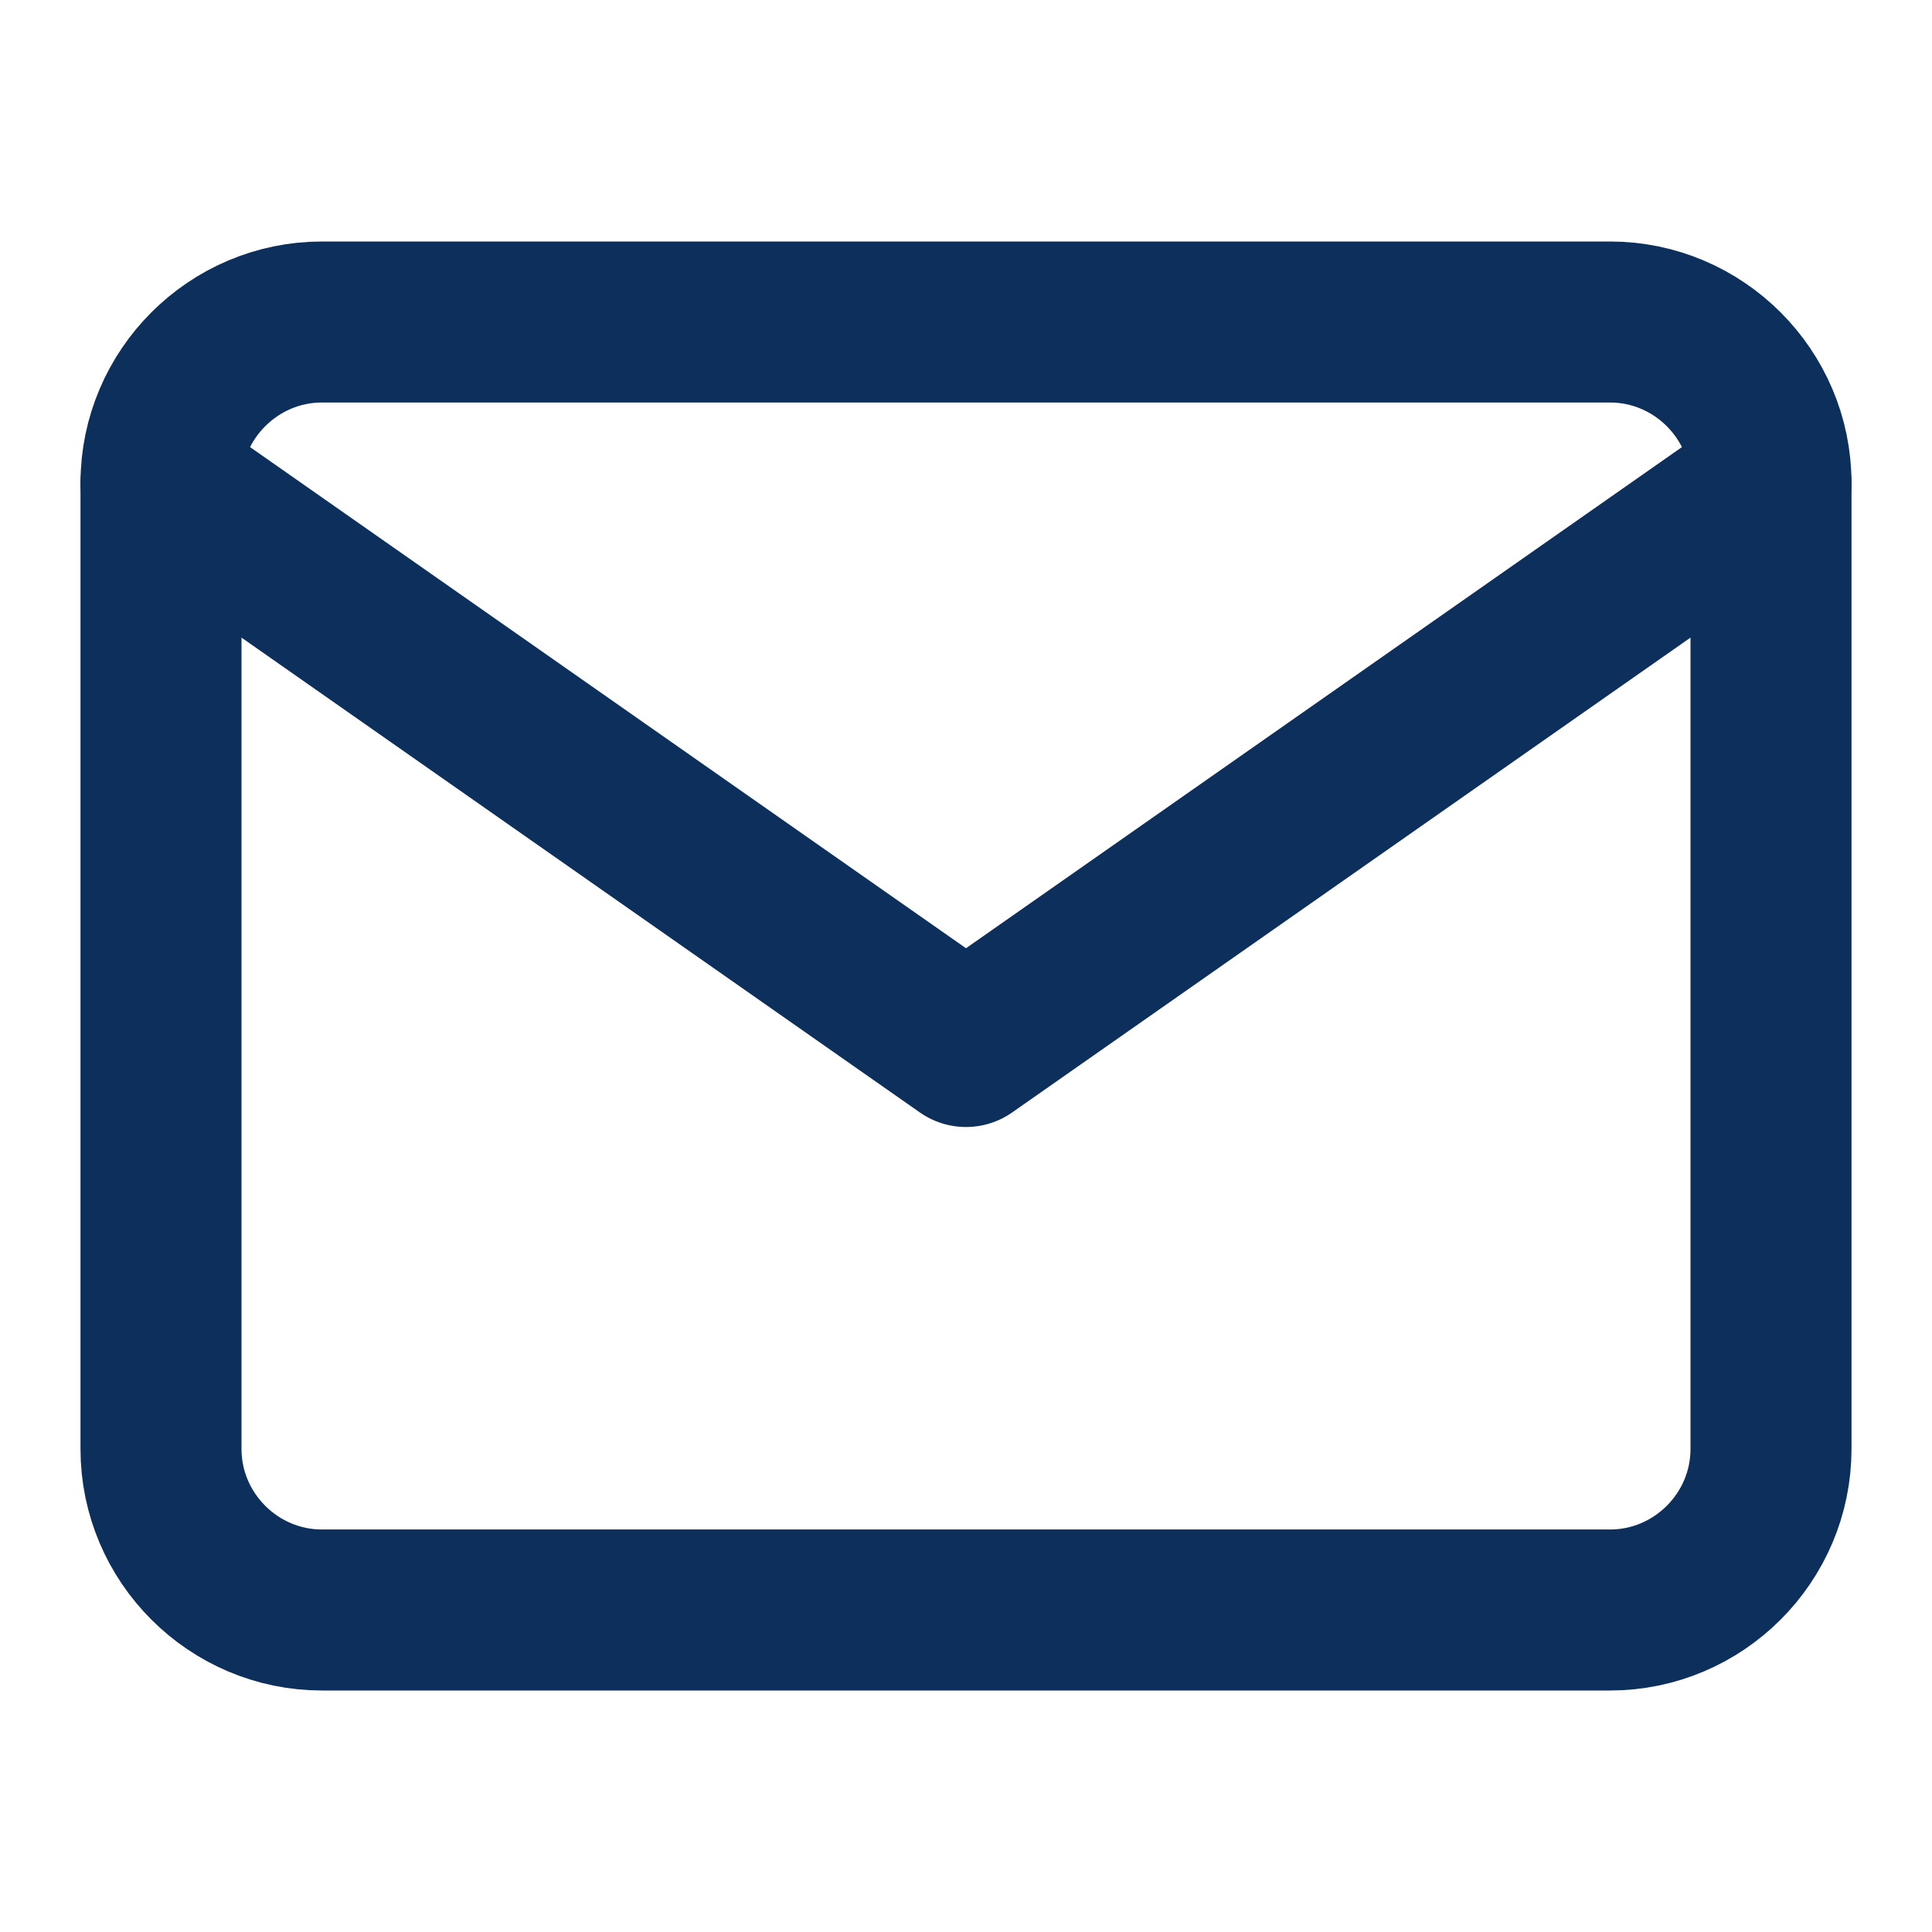
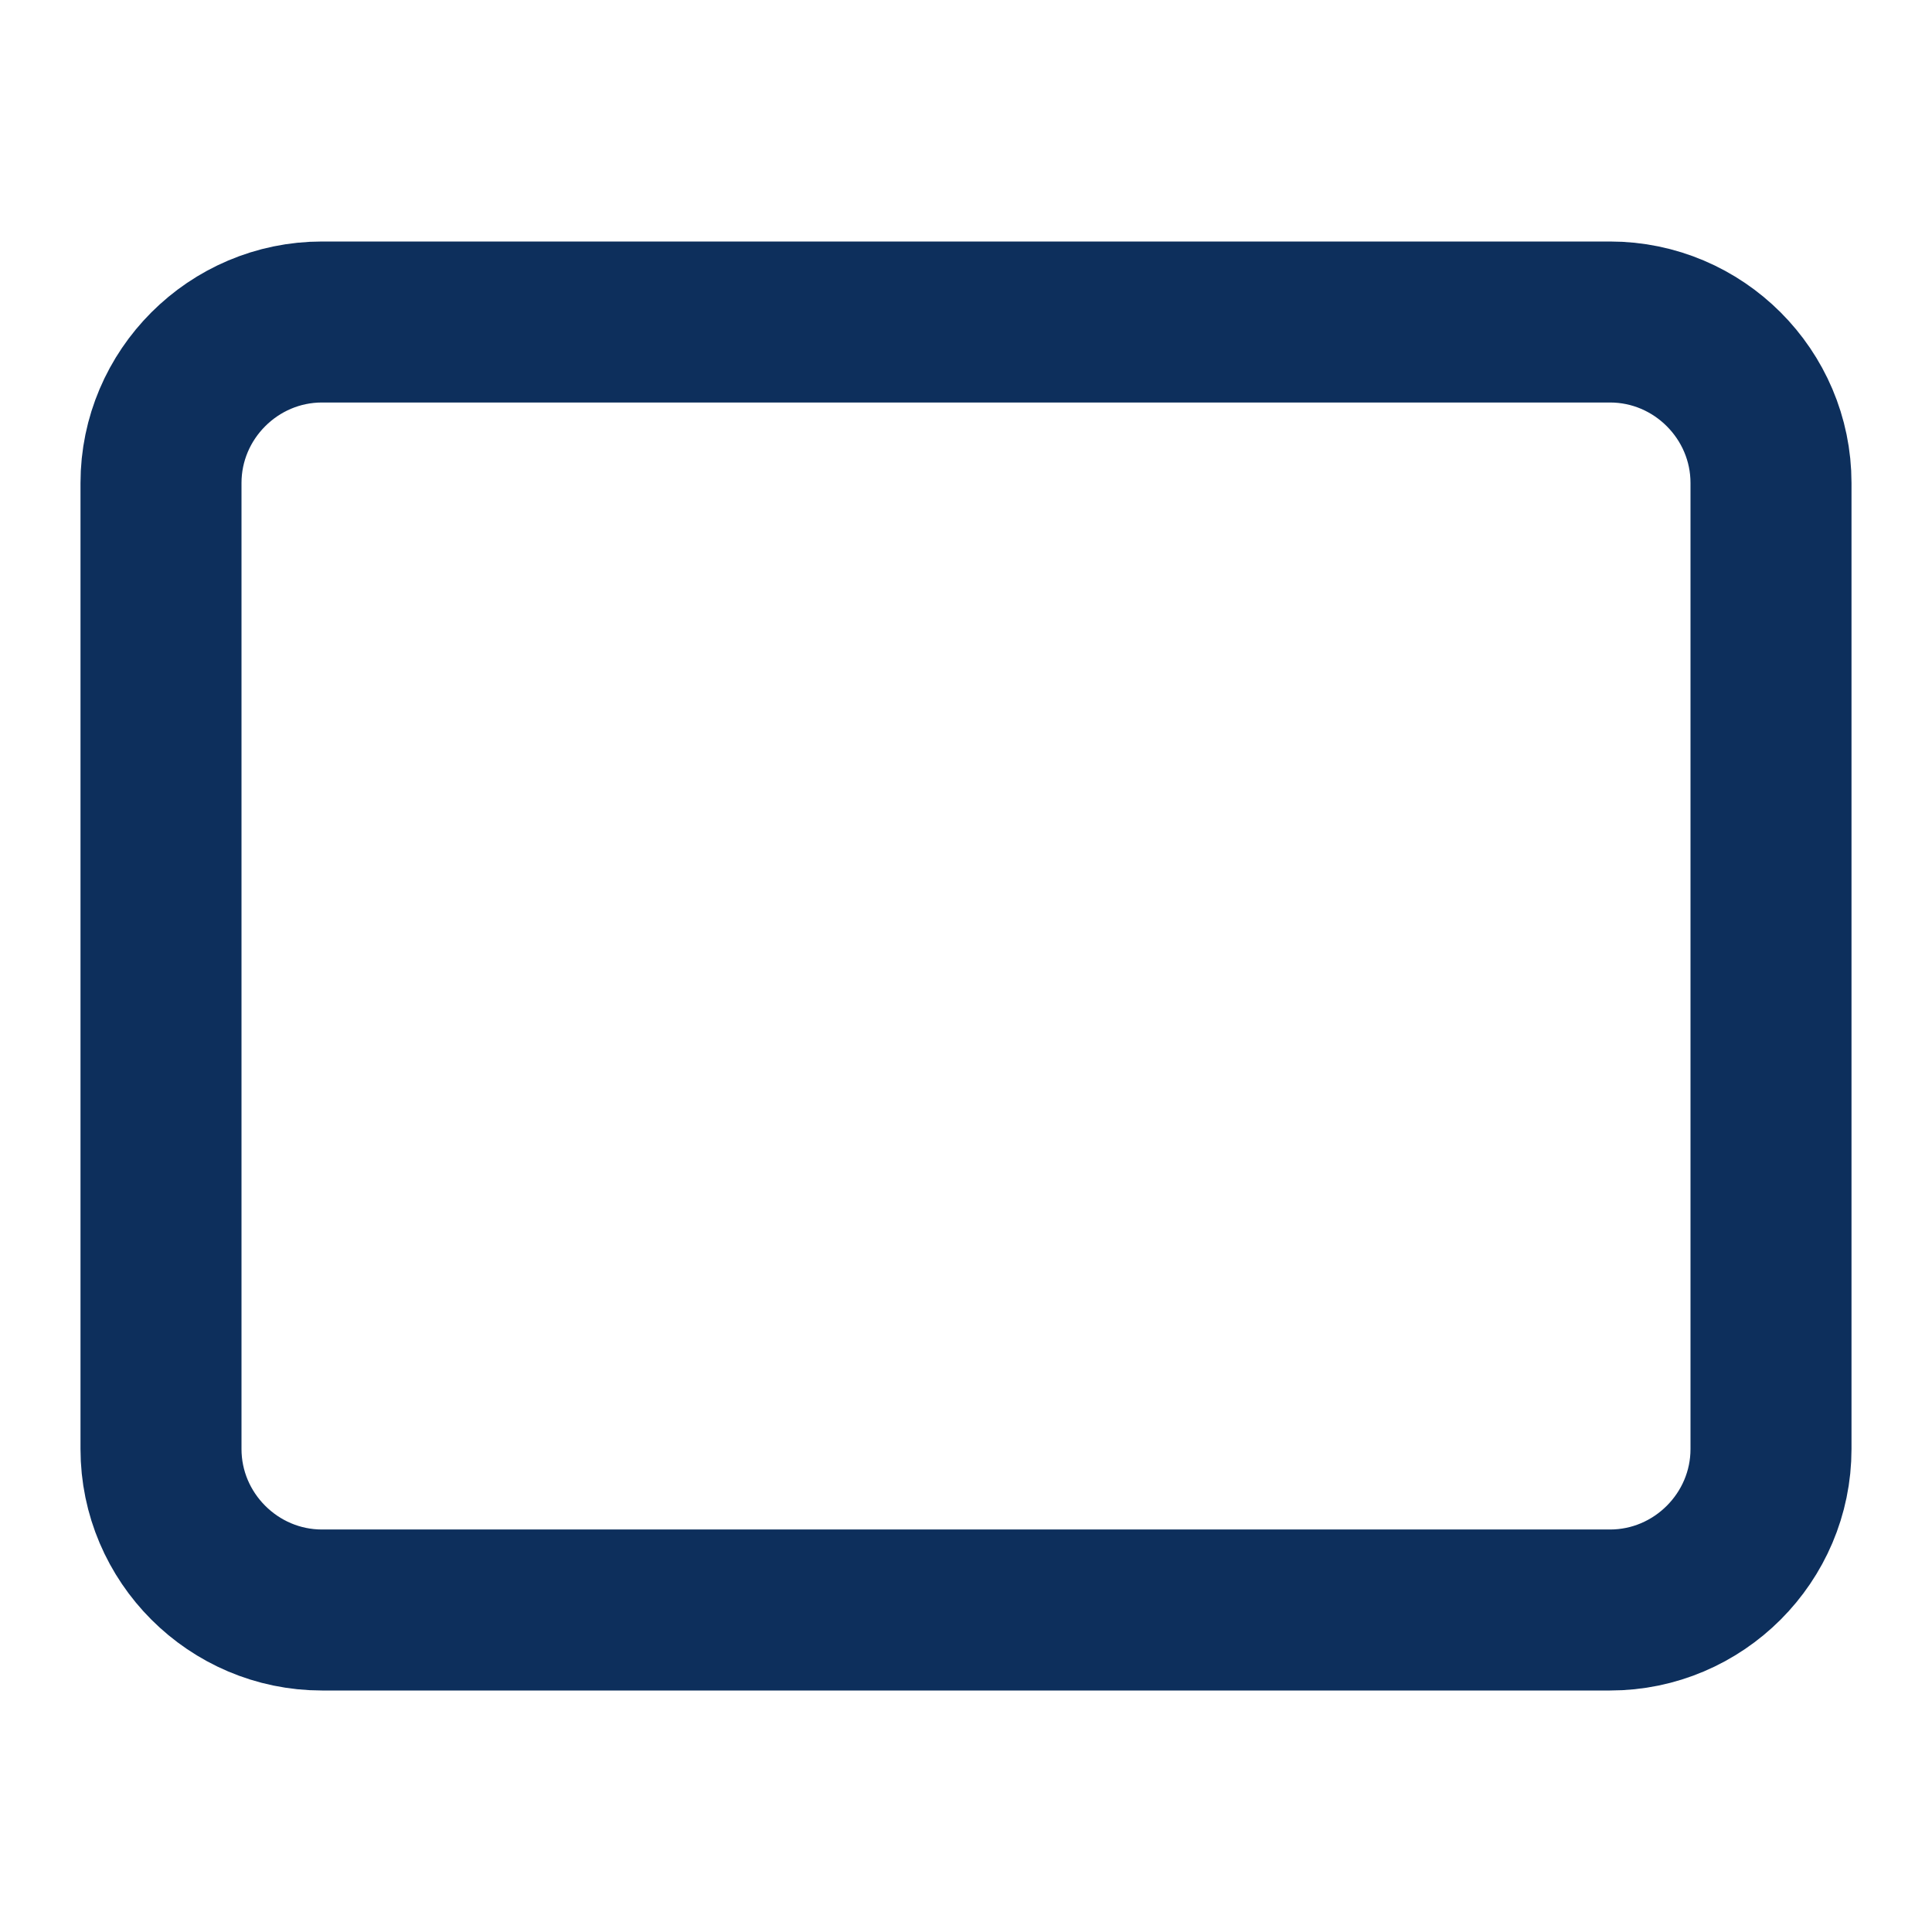
<svg xmlns="http://www.w3.org/2000/svg" width="24" height="24" viewBox="0 0 24 24" fill="none">
  <path d="M4 4H20C21.1 4 22 4.9 22 6V18C22 19.1 21.1 20 20 20H4C2.9 20 2 19.1 2 18V6C2 4.9 2.9 4 4 4Z" stroke="#0D2F5C" stroke-width="2" stroke-linecap="round" stroke-linejoin="round" />
-   <path d="M22 6L12 13L2 6" stroke="#0D2F5C" stroke-width="2" stroke-linecap="round" stroke-linejoin="round" />
</svg>